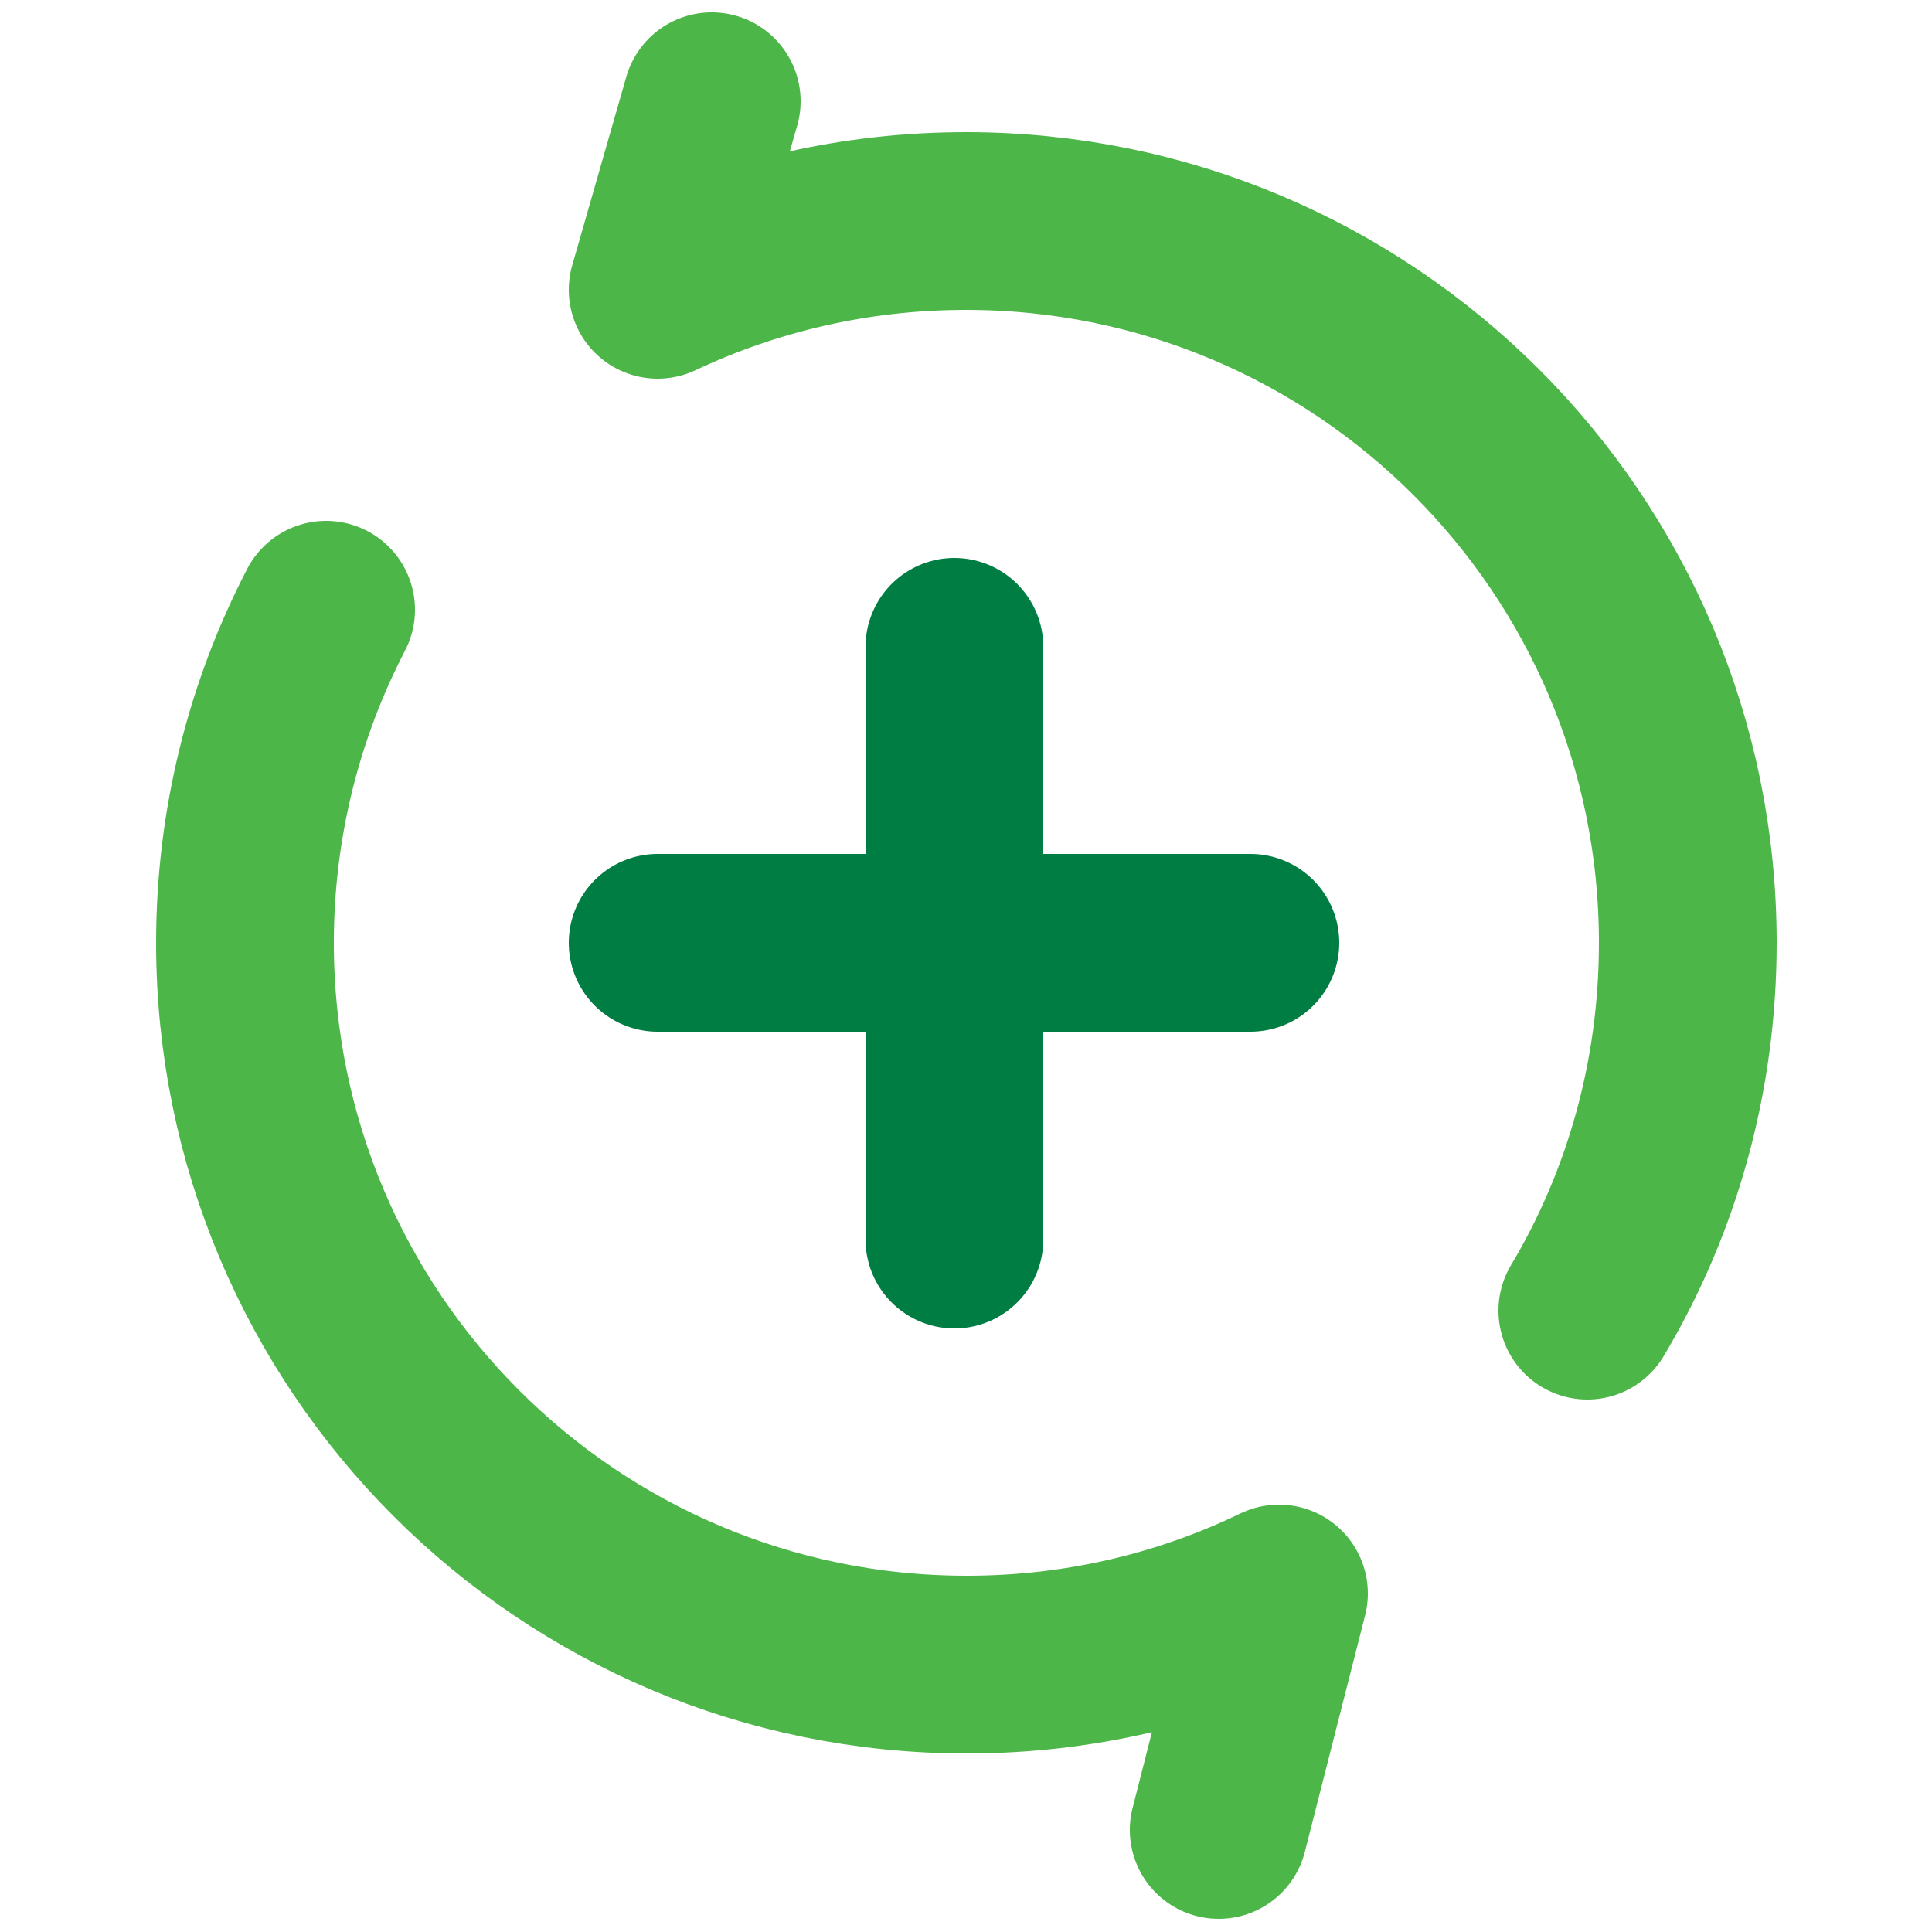
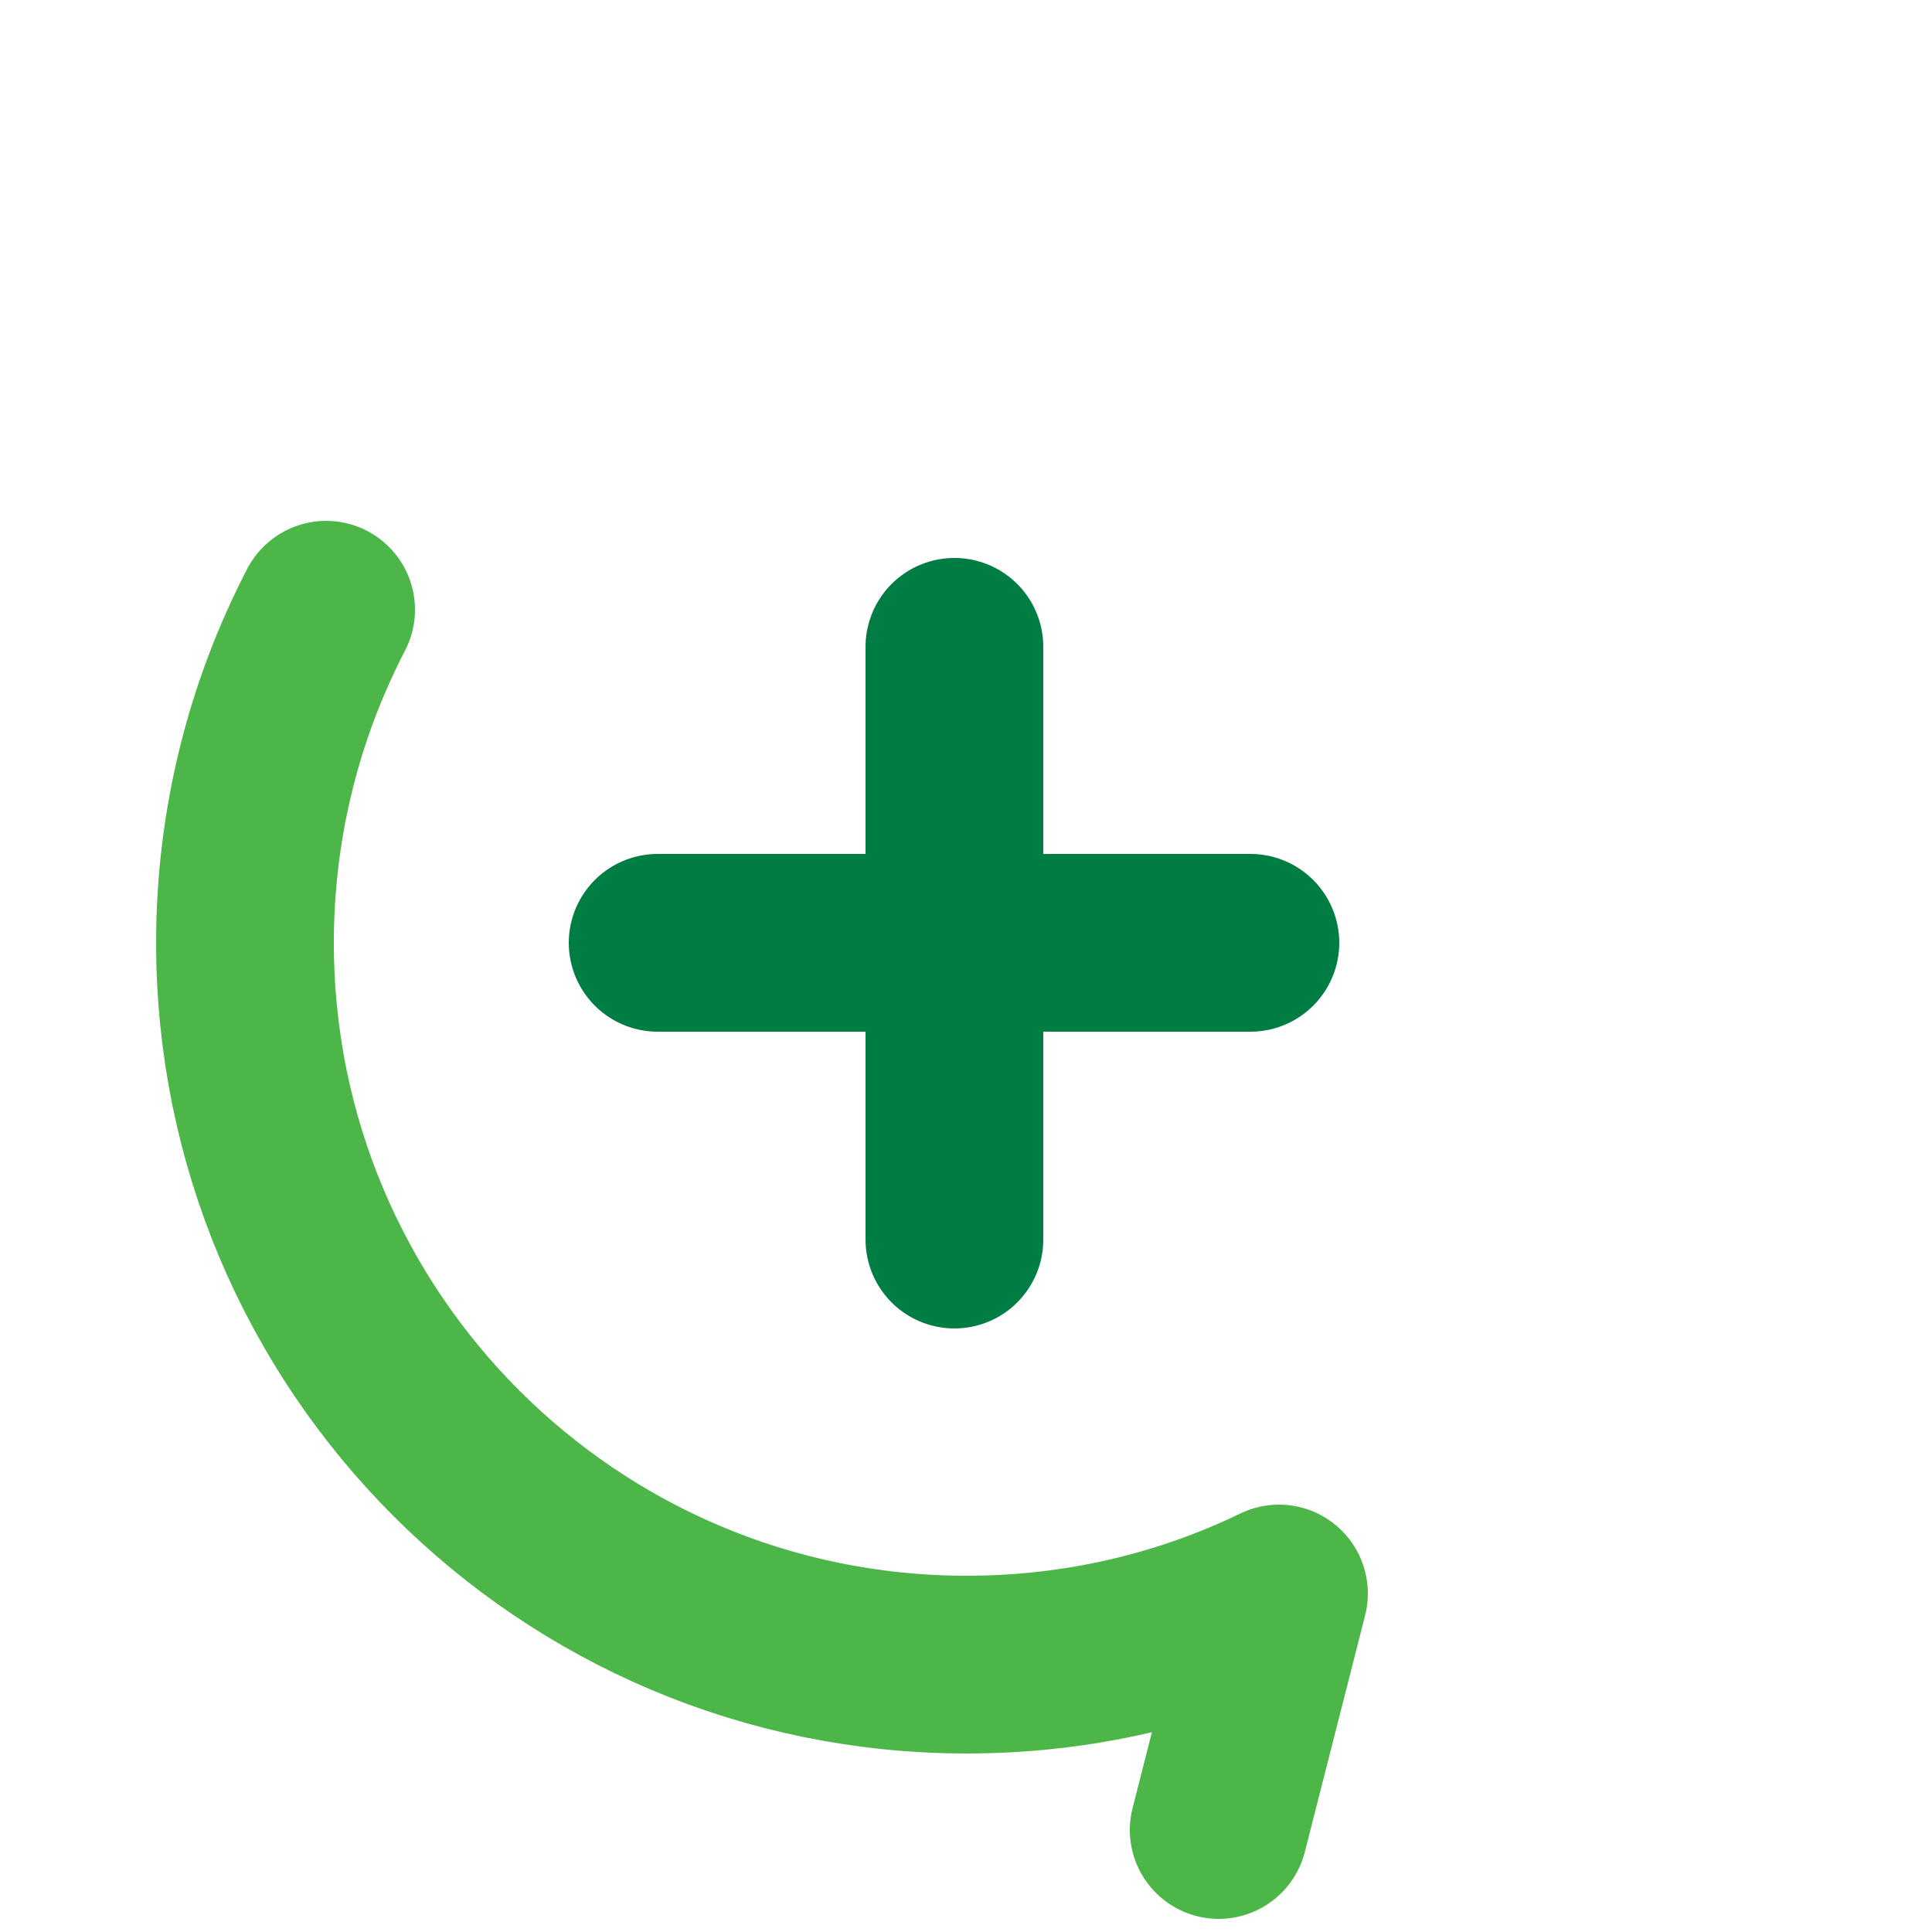
<svg xmlns="http://www.w3.org/2000/svg" version="1.1" id="Layer_1" x="0px" y="0px" viewBox="0 0 250 250" style="enable-background:new 0 0 250 250;" xml:space="preserve">
  <style type="text/css">
	.st0{fill:#007D42;}
	.st1{fill:#4CB648;}
	.st2{fill:#71BF60;}
	.st3{fill:#8CC97F;}
	.st4{fill:#A9D59A;}
	.st5{fill:#C4E1B9;}
	.st6{fill:#DFEEDA;}
	.st7{fill:#FFFFFF;}
	.st8{fill:#6D6E70;}
	.st9{fill:none;stroke:#4CB648;stroke-width:23;stroke-linecap:round;stroke-miterlimit:10;}
	.st10{fill:none;stroke:#007D42;stroke-width:23;stroke-linecap:round;stroke-miterlimit:10;}
	.st11{fill:none;stroke:#4CB648;stroke-width:23;stroke-linecap:round;stroke-linejoin:round;stroke-miterlimit:10;}
</style>
  <g>
    <line class="st10" x1="123.5" y1="83.7" x2="123.5" y2="160.4" />
    <line class="st10" x1="161.8" y1="122" x2="85.1" y2="122" />
    <path class="st11" d="M42.2,78.9c-6.7,12.9-10.5,27.6-10.5,43.1c0,51.6,41.8,93.4,93.4,93.4c14.5,0,28.2-3.3,40.4-9.2l-7.8,30.6" />
-     <path class="st11" d="M205.4,169.6c8.3-13.9,13-30.2,13-47.6c0-51.6-41.8-93.4-93.4-93.4c-14.3,0-27.8,3.2-39.9,8.9l7-24.4" />
  </g>
</svg>